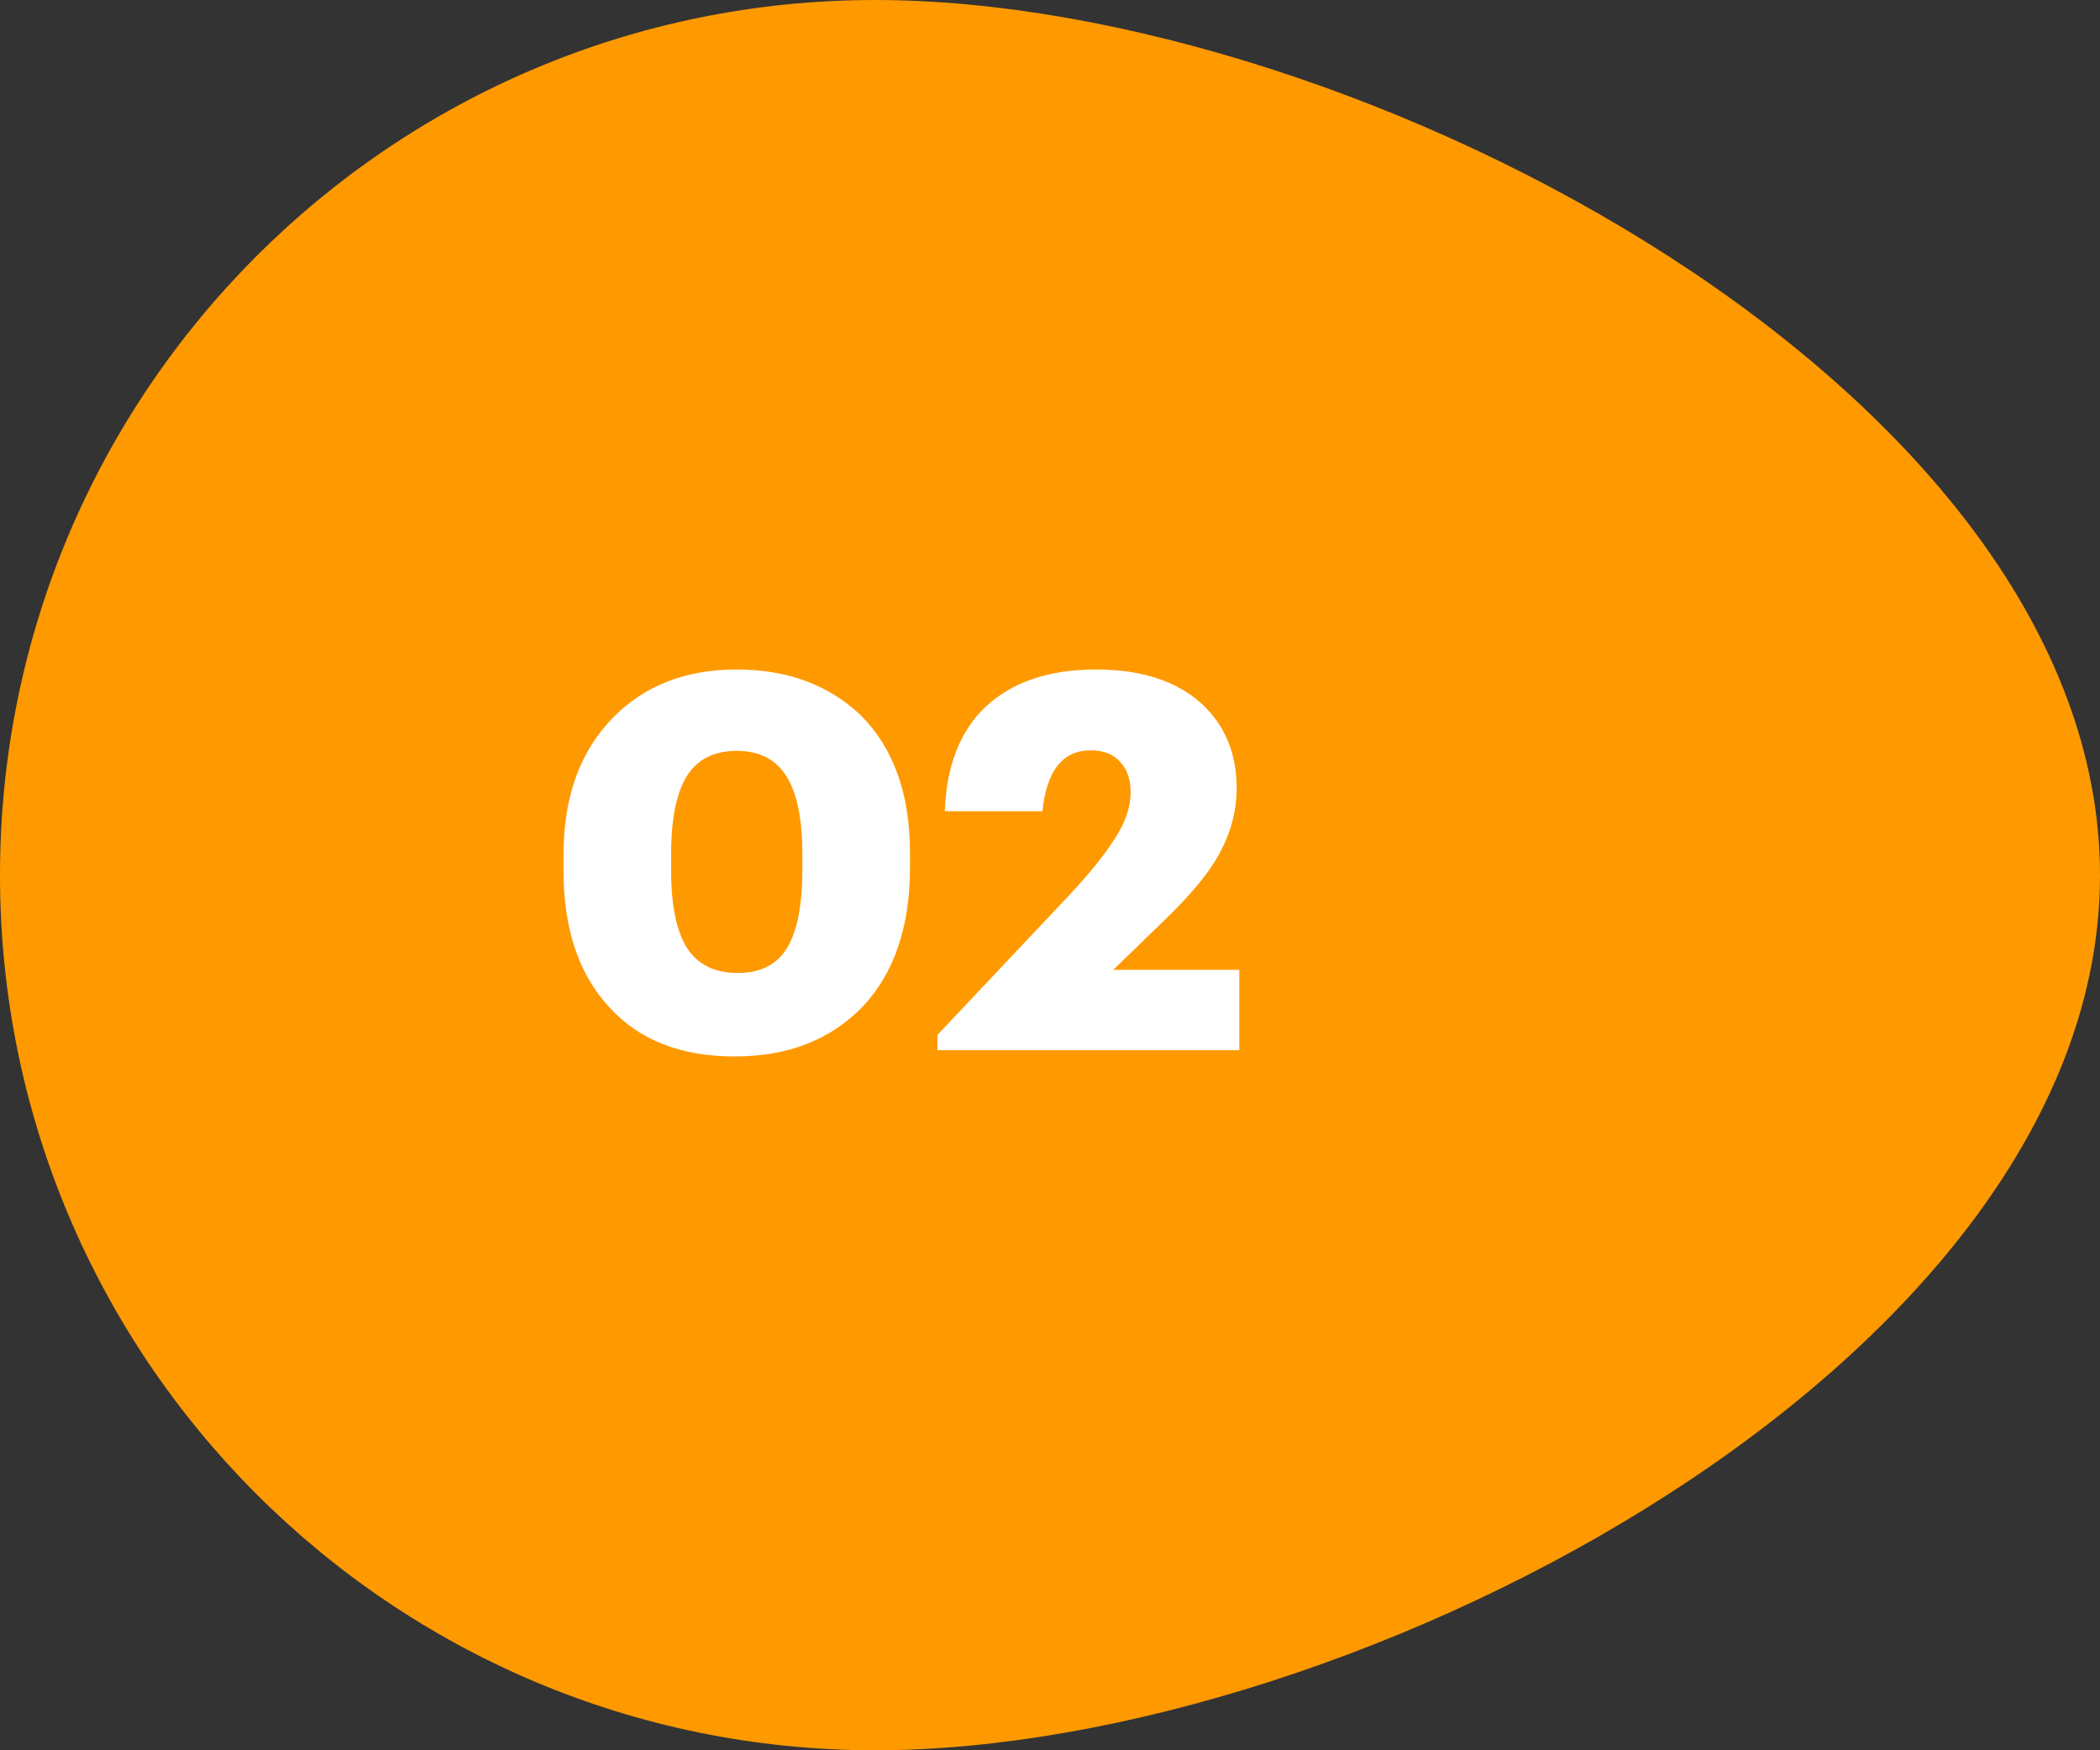
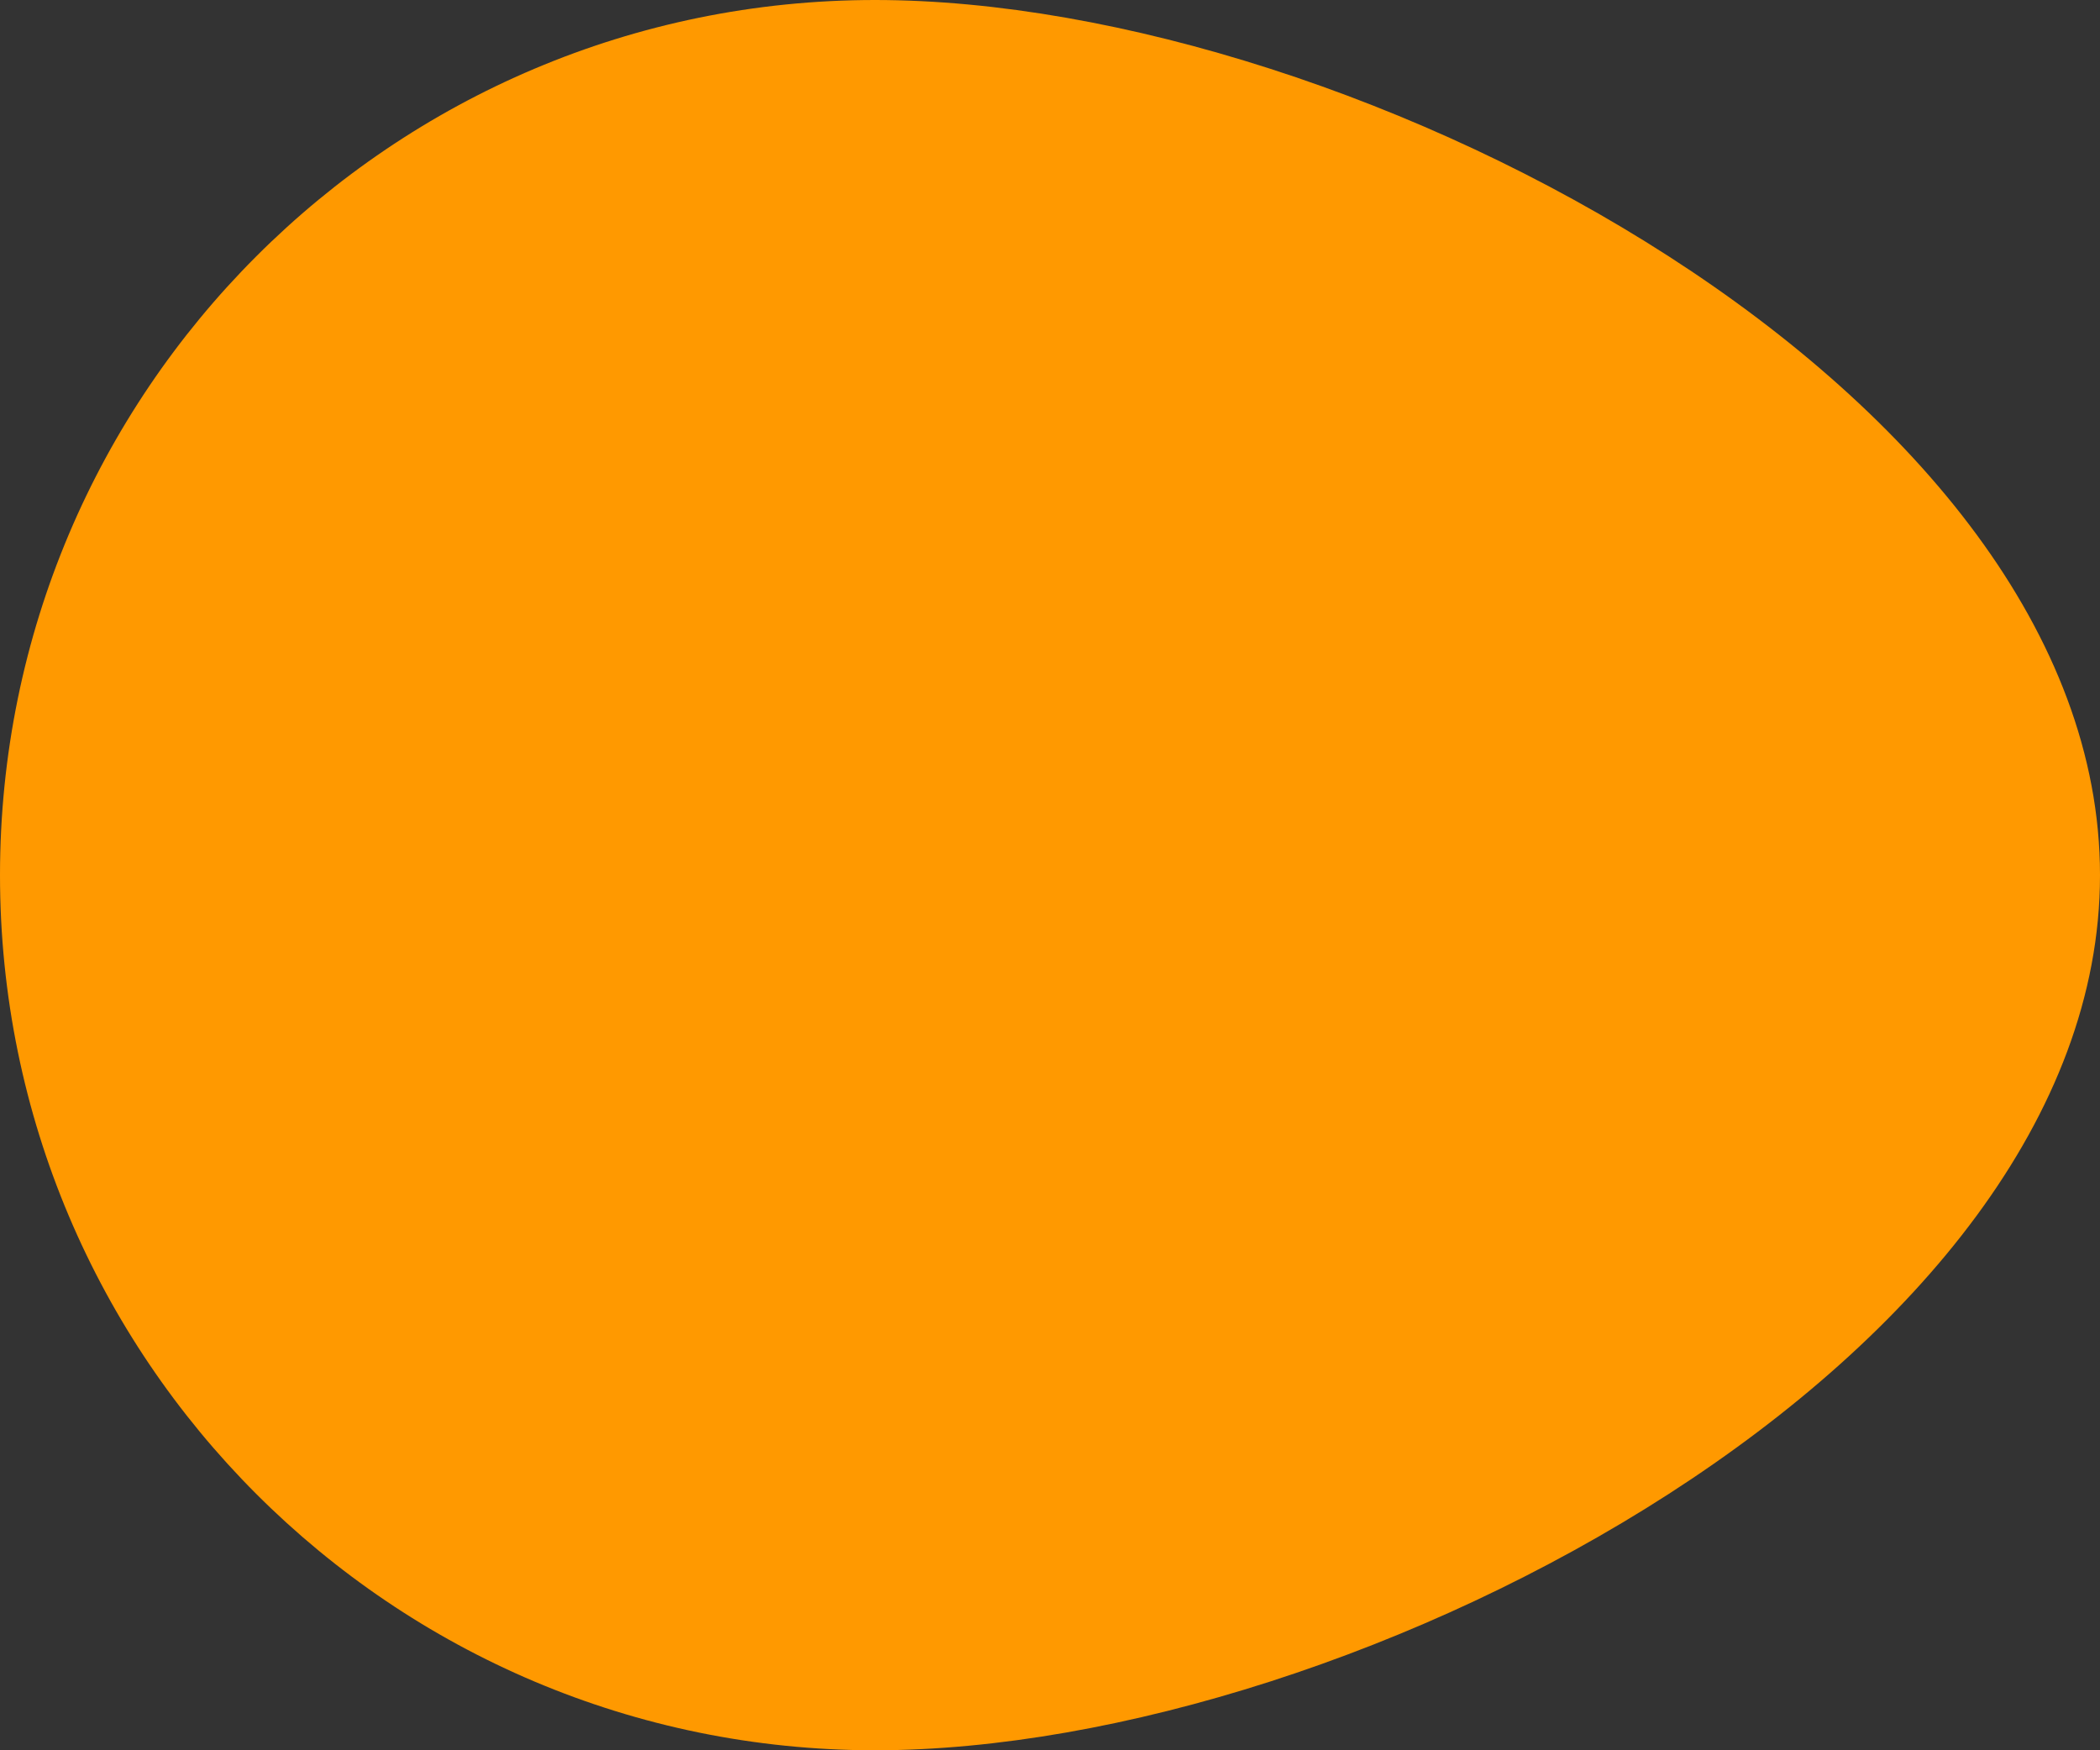
<svg xmlns="http://www.w3.org/2000/svg" width="120" height="100" viewBox="0 0 120 100" fill="none">
  <rect x="0" y="0" width="120" height="100" fill="#333333" stroke="none" />
  <path d="M50 100C22.386 100 0 77.614 0 50C0 22.386 22.386 0 50 0C77.614 0 120 22.386 120 50C120 77.614 77.614 100 50 100Z" fill="#FF9900" />
-   <path d="M42.16 55.59C43.46 55.59 44.4 55.11 44.98 54.15C45.56 53.19 45.85 51.7 45.85 49.68V48.81C45.85 46.81 45.55 45.33 44.95 44.37C44.35 43.39 43.4 42.9 42.1 42.9C40.8 42.9 39.85 43.38 39.25 44.34C38.65 45.3 38.35 46.79 38.35 48.81V49.71C38.35 51.71 38.65 53.19 39.25 54.15C39.87 55.11 40.84 55.59 42.16 55.59ZM41.98 60.36C38.92 60.36 36.54 59.43 34.84 57.57C33.08 55.69 32.2 53.08 32.2 49.74V48.84C32.2 45.54 33.14 42.93 35.02 41.01C36.82 39.17 39.18 38.25 42.1 38.25C44.98 38.25 47.34 39.12 49.18 40.86C51.06 42.74 52 45.36 52 48.72V49.56C52 52.94 51.1 55.59 49.3 57.51C47.46 59.41 45.02 60.36 41.98 60.36ZM53.567 59.13L61.067 51.18C62.247 49.92 63.127 48.83 63.707 47.91C64.307 46.99 64.607 46.11 64.607 45.27C64.607 44.53 64.407 43.95 64.007 43.53C63.627 43.09 63.067 42.87 62.327 42.87C60.727 42.87 59.807 44.03 59.567 46.35H53.987C54.087 43.71 54.887 41.7 56.387 40.32C57.907 38.94 59.987 38.25 62.627 38.25C65.187 38.25 67.187 38.89 68.627 40.17C69.987 41.41 70.667 43.03 70.667 45.03C70.667 46.39 70.297 47.71 69.557 48.99C68.977 49.99 67.997 51.16 66.617 52.5L63.617 55.41H70.817V60H53.567V59.13Z" fill="white" />
</svg>